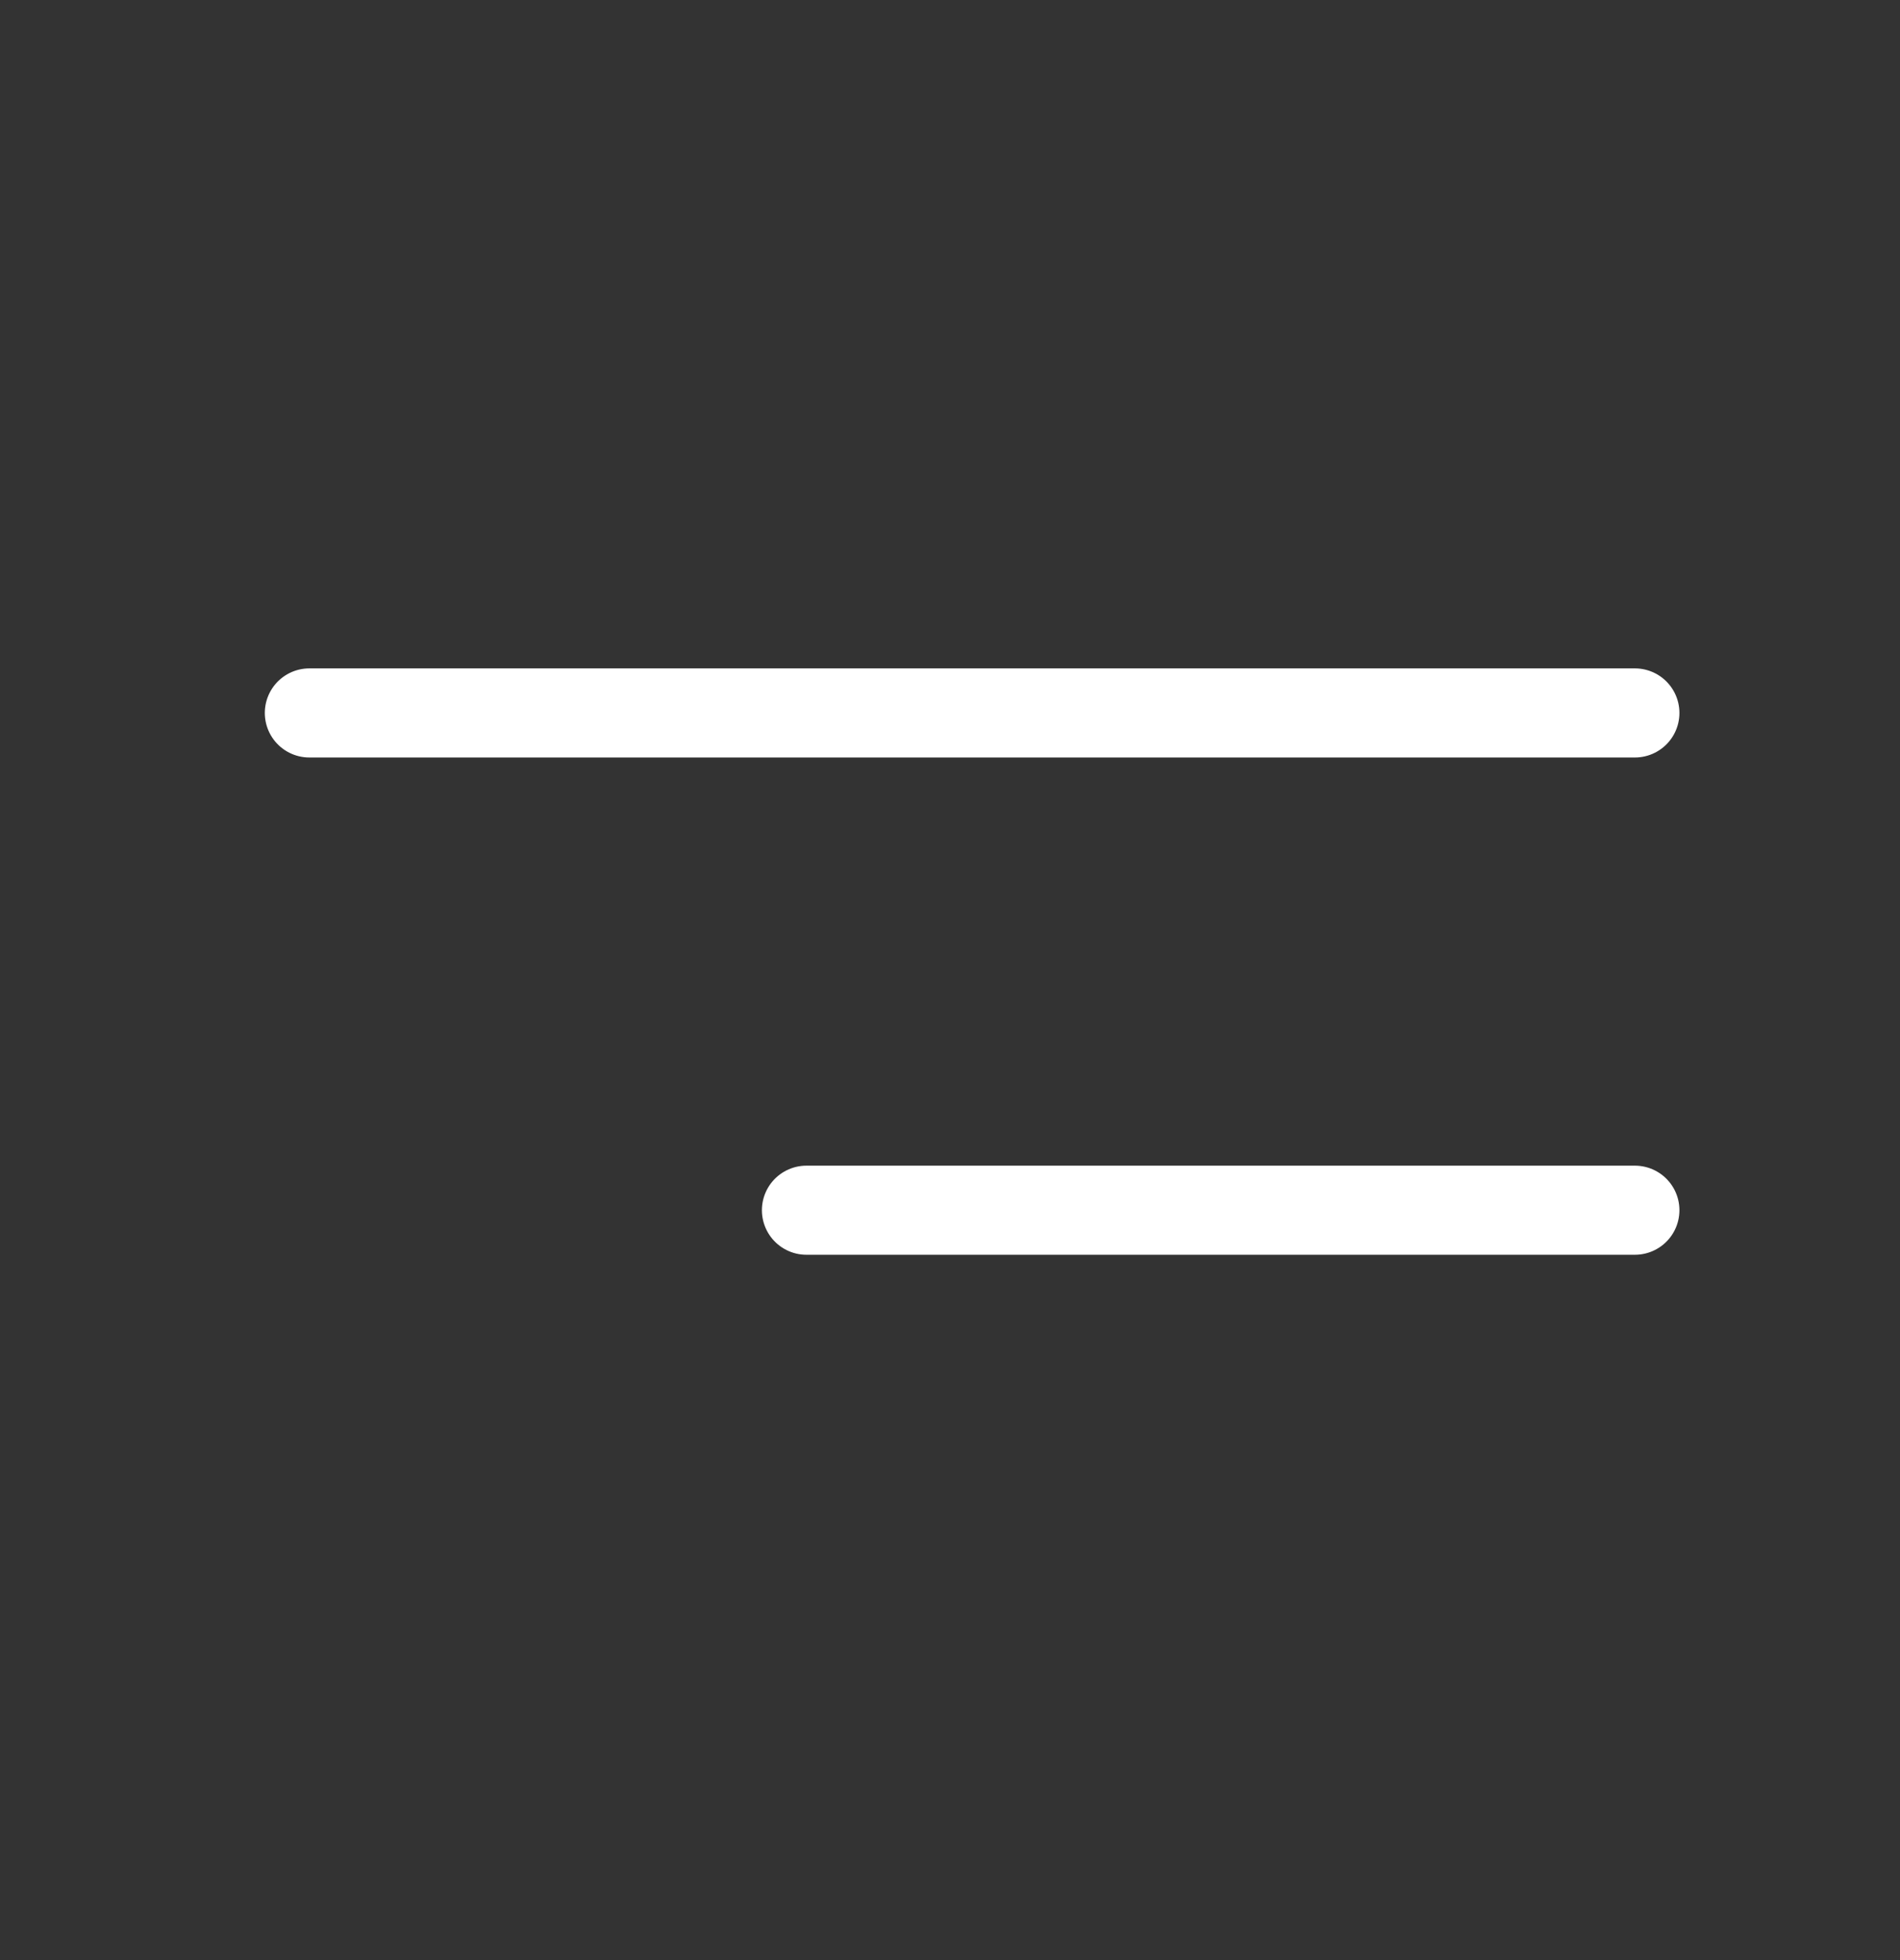
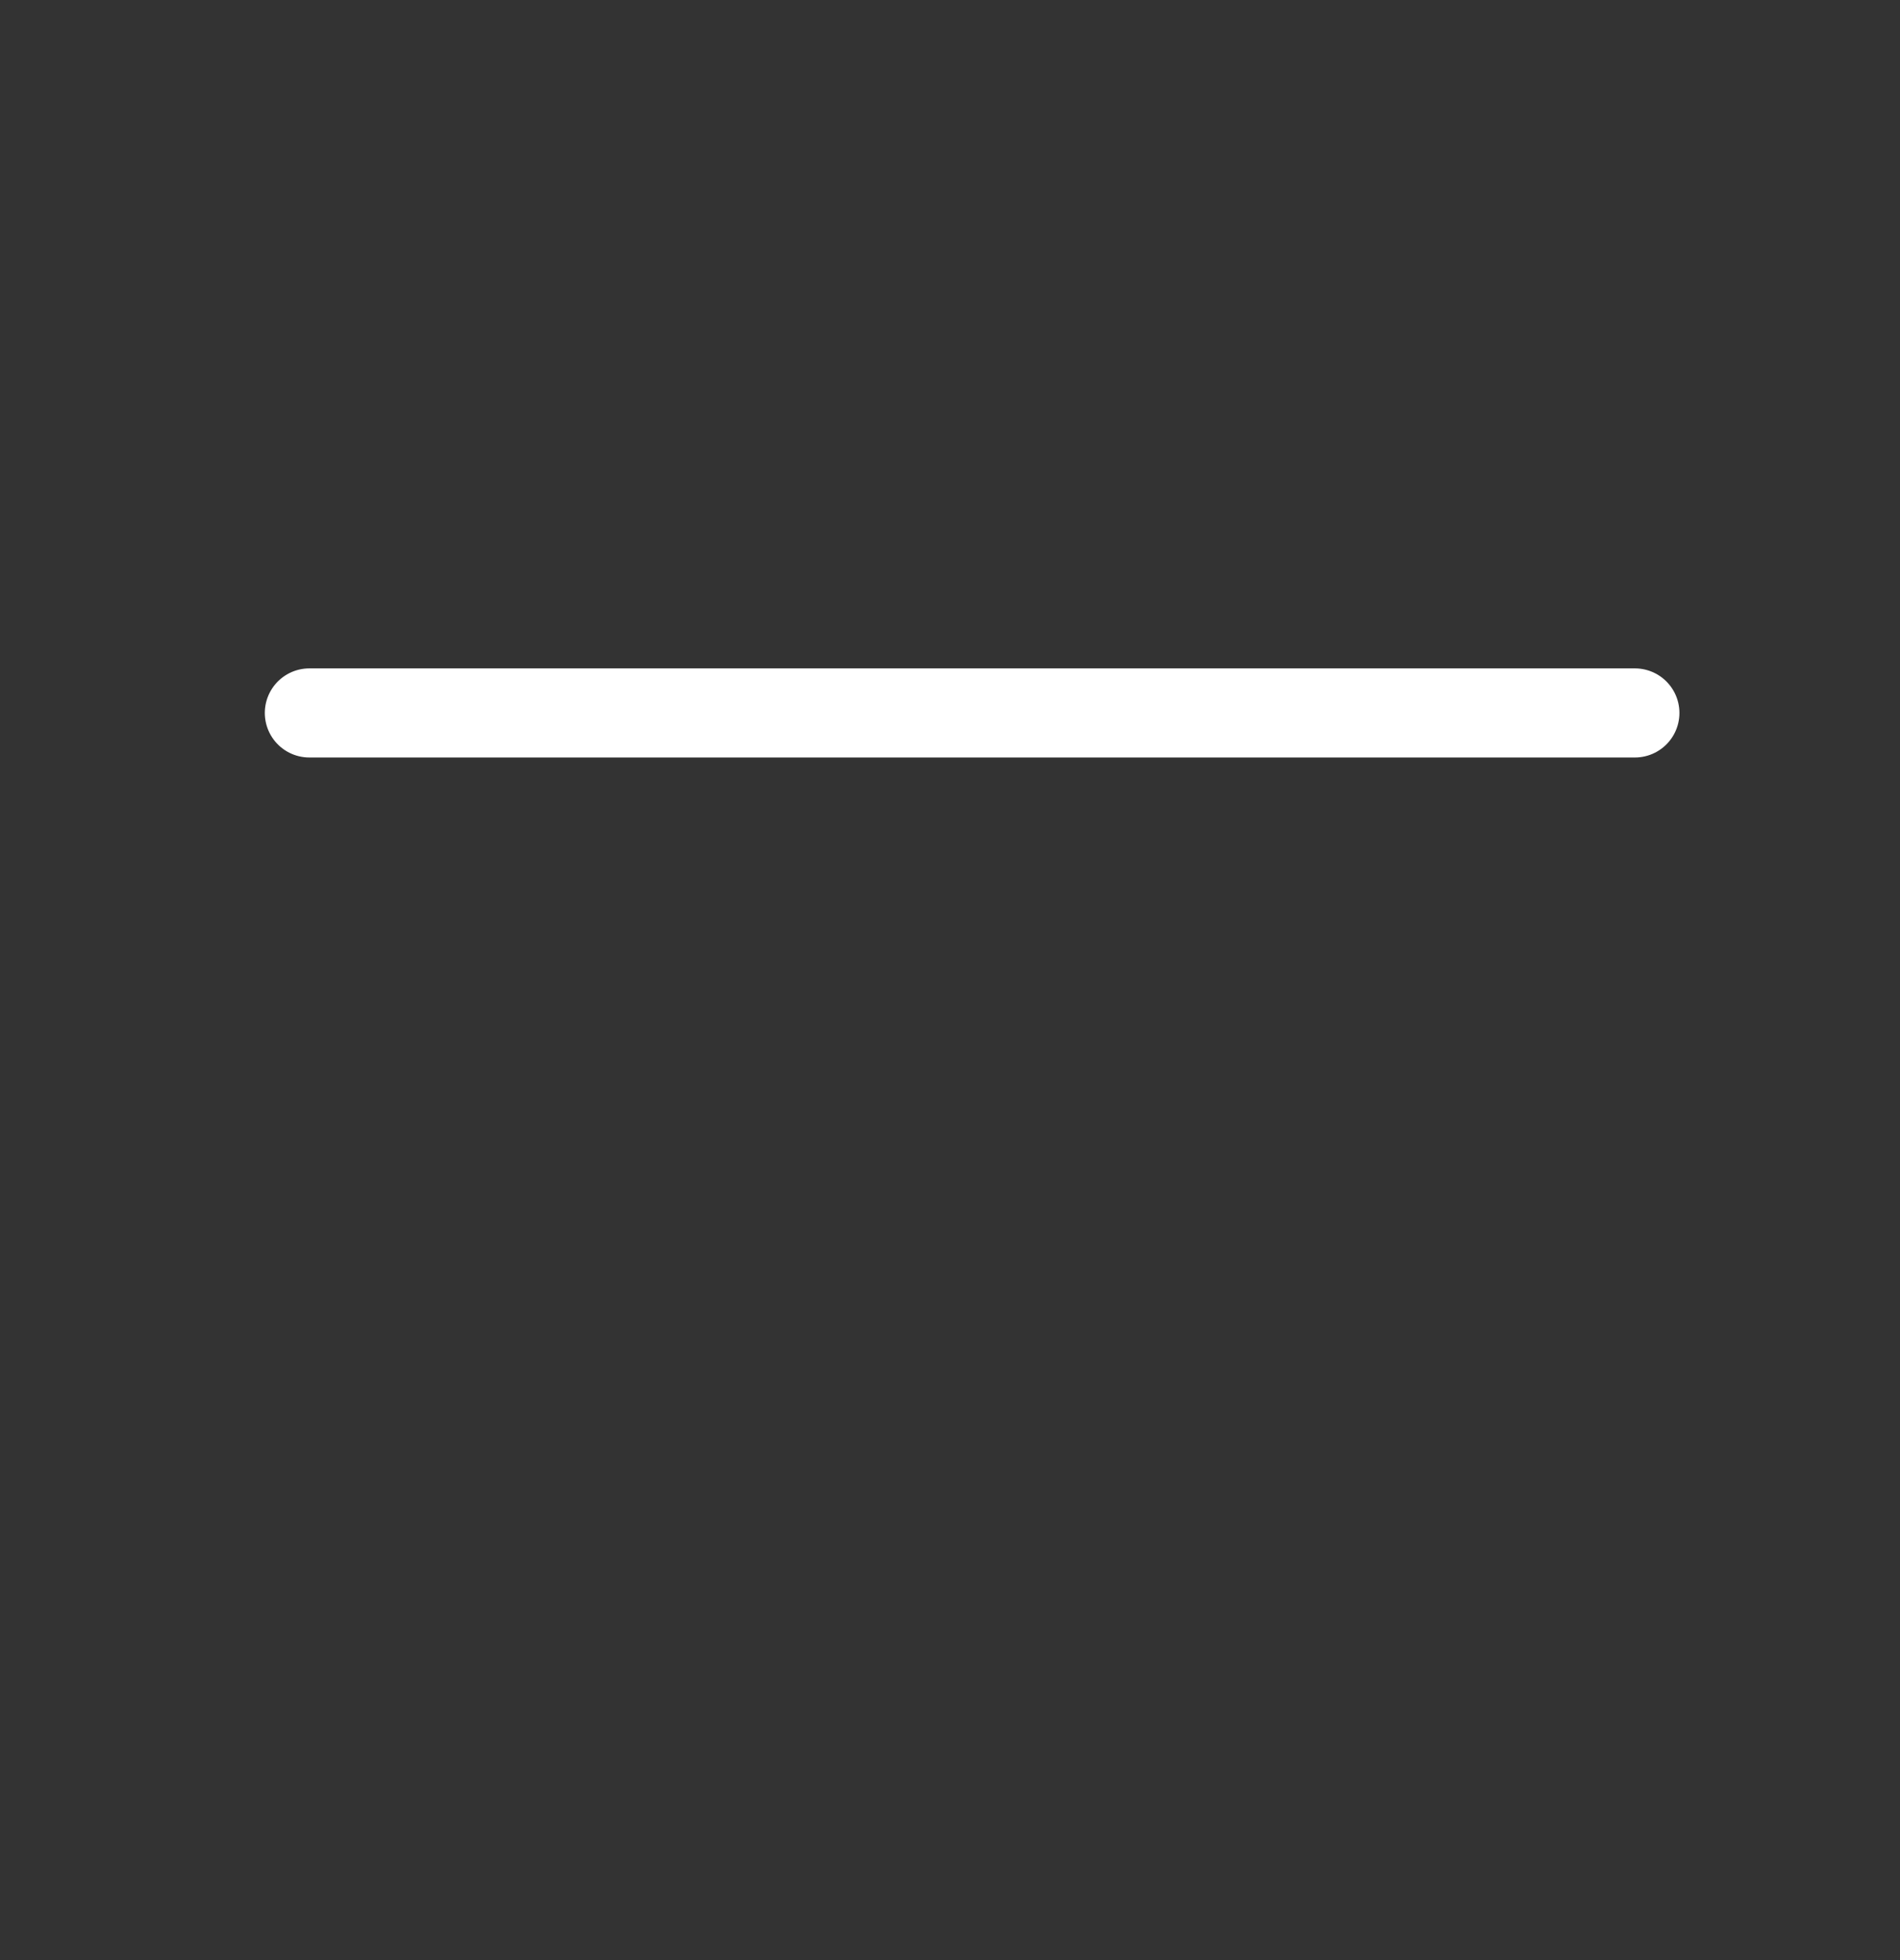
<svg xmlns="http://www.w3.org/2000/svg" width="32" height="33" viewBox="0 0 32 33" fill="none">
  <rect x="0" y="0" width="32" height="33" fill="#333333" stroke="none" />
-   <path d="M27.535 12.003H5.21M27.535 20.375H13.582" stroke="white" stroke-width="1.5" stroke-linecap="round" stroke-linejoin="round" />
+   <path d="M27.535 12.003H5.21M27.535 20.375" stroke="white" stroke-width="1.5" stroke-linecap="round" stroke-linejoin="round" />
</svg>